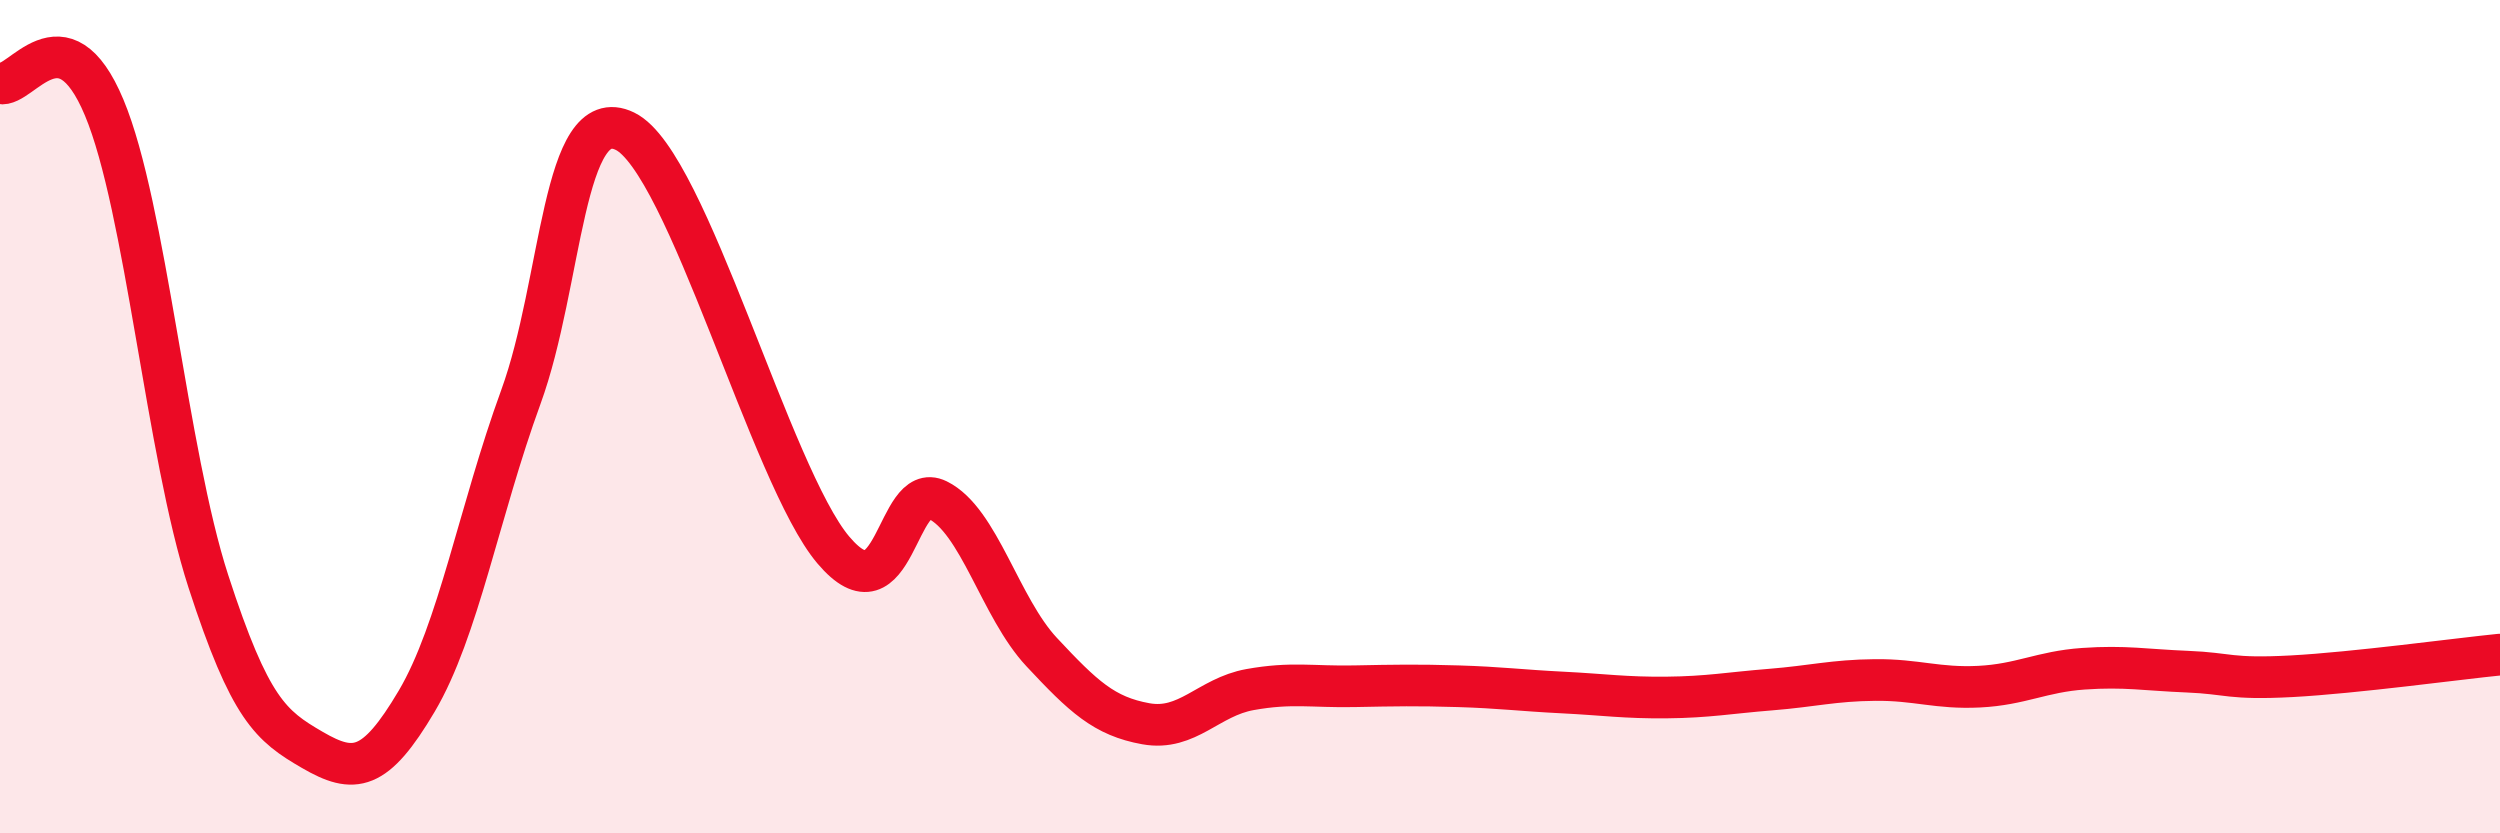
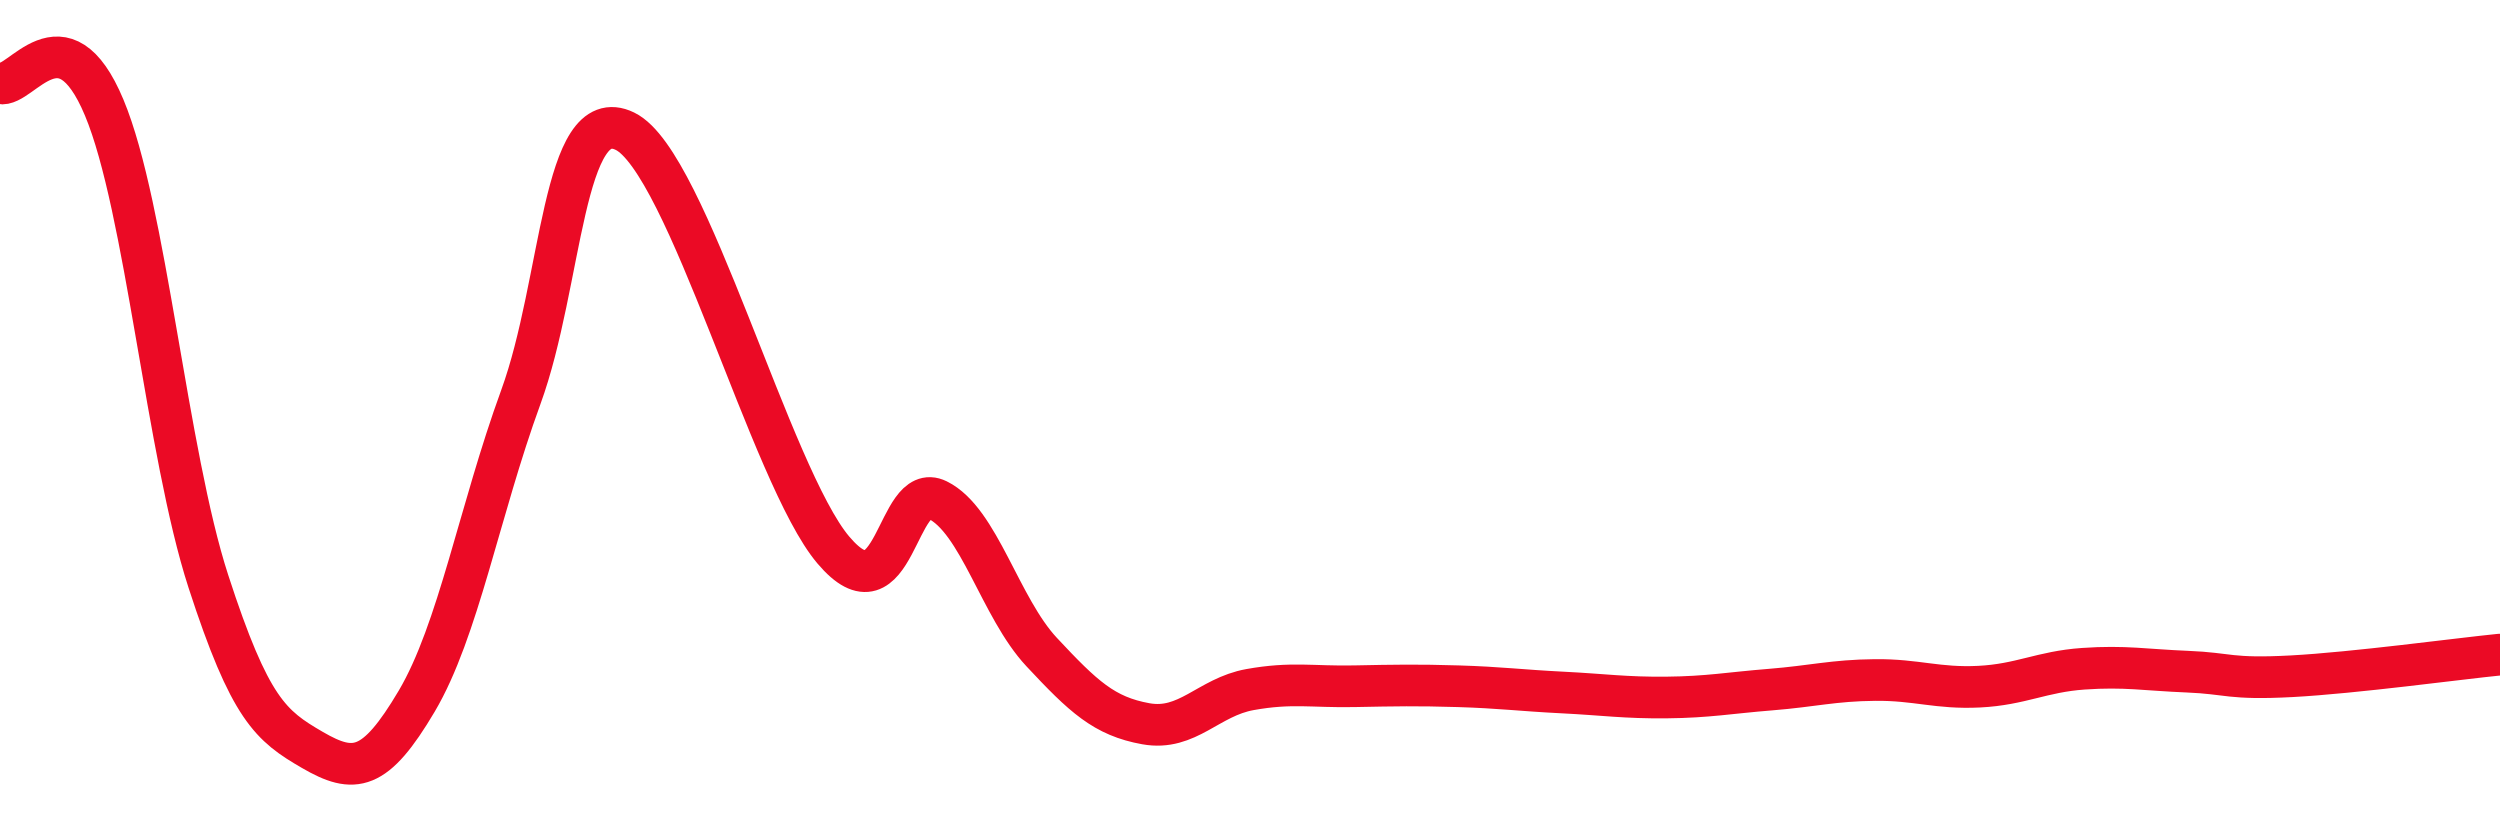
<svg xmlns="http://www.w3.org/2000/svg" width="60" height="20" viewBox="0 0 60 20">
-   <path d="M 0,2 C 0.5,2.12 1.5,0.19 2.5,2.58 C 3.5,4.97 4,10.87 5,13.95 C 6,17.03 6.5,17.42 7.5,18 C 8.5,18.58 9,18.52 10,16.83 C 11,15.14 11.5,12.27 12.5,9.53 C 13.5,6.79 13.5,2.42 15,3.15 C 16.5,3.88 18.5,11.43 20,13.2 C 21.5,14.97 21.5,11.51 22.5,12 C 23.5,12.49 24,14.58 25,15.65 C 26,16.72 26.5,17.19 27.5,17.37 C 28.5,17.55 29,16.73 30,16.55 C 31,16.37 31.5,16.49 32.5,16.47 C 33.5,16.45 34,16.44 35,16.47 C 36,16.5 36.5,16.57 37.5,16.62 C 38.5,16.67 39,16.75 40,16.74 C 41,16.73 41.5,16.63 42.5,16.55 C 43.5,16.47 44,16.33 45,16.32 C 46,16.31 46.5,16.53 47.5,16.48 C 48.5,16.43 49,16.12 50,16.05 C 51,15.98 51.5,16.08 52.5,16.12 C 53.5,16.16 53.5,16.31 55,16.23 C 56.5,16.15 59,15.81 60,15.71L60 20L0 20Z" fill="#EB0A25" opacity="0.1" stroke-linecap="round" stroke-linejoin="round" />
  <path d="M 0,2 C 0.5,2.12 1.5,0.19 2.5,2.58 C 3.5,4.97 4,10.87 5,13.95 C 6,17.03 6.5,17.42 7.5,18 C 8.5,18.58 9,18.52 10,16.83 C 11,15.14 11.5,12.27 12.5,9.53 C 13.5,6.79 13.5,2.42 15,3.15 C 16.5,3.88 18.5,11.43 20,13.2 C 21.5,14.97 21.5,11.51 22.5,12 C 23.5,12.49 24,14.58 25,15.65 C 26,16.72 26.5,17.19 27.5,17.37 C 28.5,17.55 29,16.73 30,16.55 C 31,16.37 31.5,16.49 32.5,16.47 C 33.5,16.45 34,16.44 35,16.47 C 36,16.5 36.5,16.57 37.5,16.62 C 38.5,16.67 39,16.75 40,16.74 C 41,16.73 41.5,16.63 42.5,16.55 C 43.5,16.47 44,16.33 45,16.32 C 46,16.31 46.5,16.53 47.5,16.48 C 48.5,16.43 49,16.12 50,16.05 C 51,15.98 51.5,16.08 52.5,16.12 C 53.5,16.16 53.5,16.31 55,16.23 C 56.5,16.15 59,15.81 60,15.71" stroke="#EB0A25" stroke-width="1" fill="none" stroke-linecap="round" stroke-linejoin="round" />
</svg>